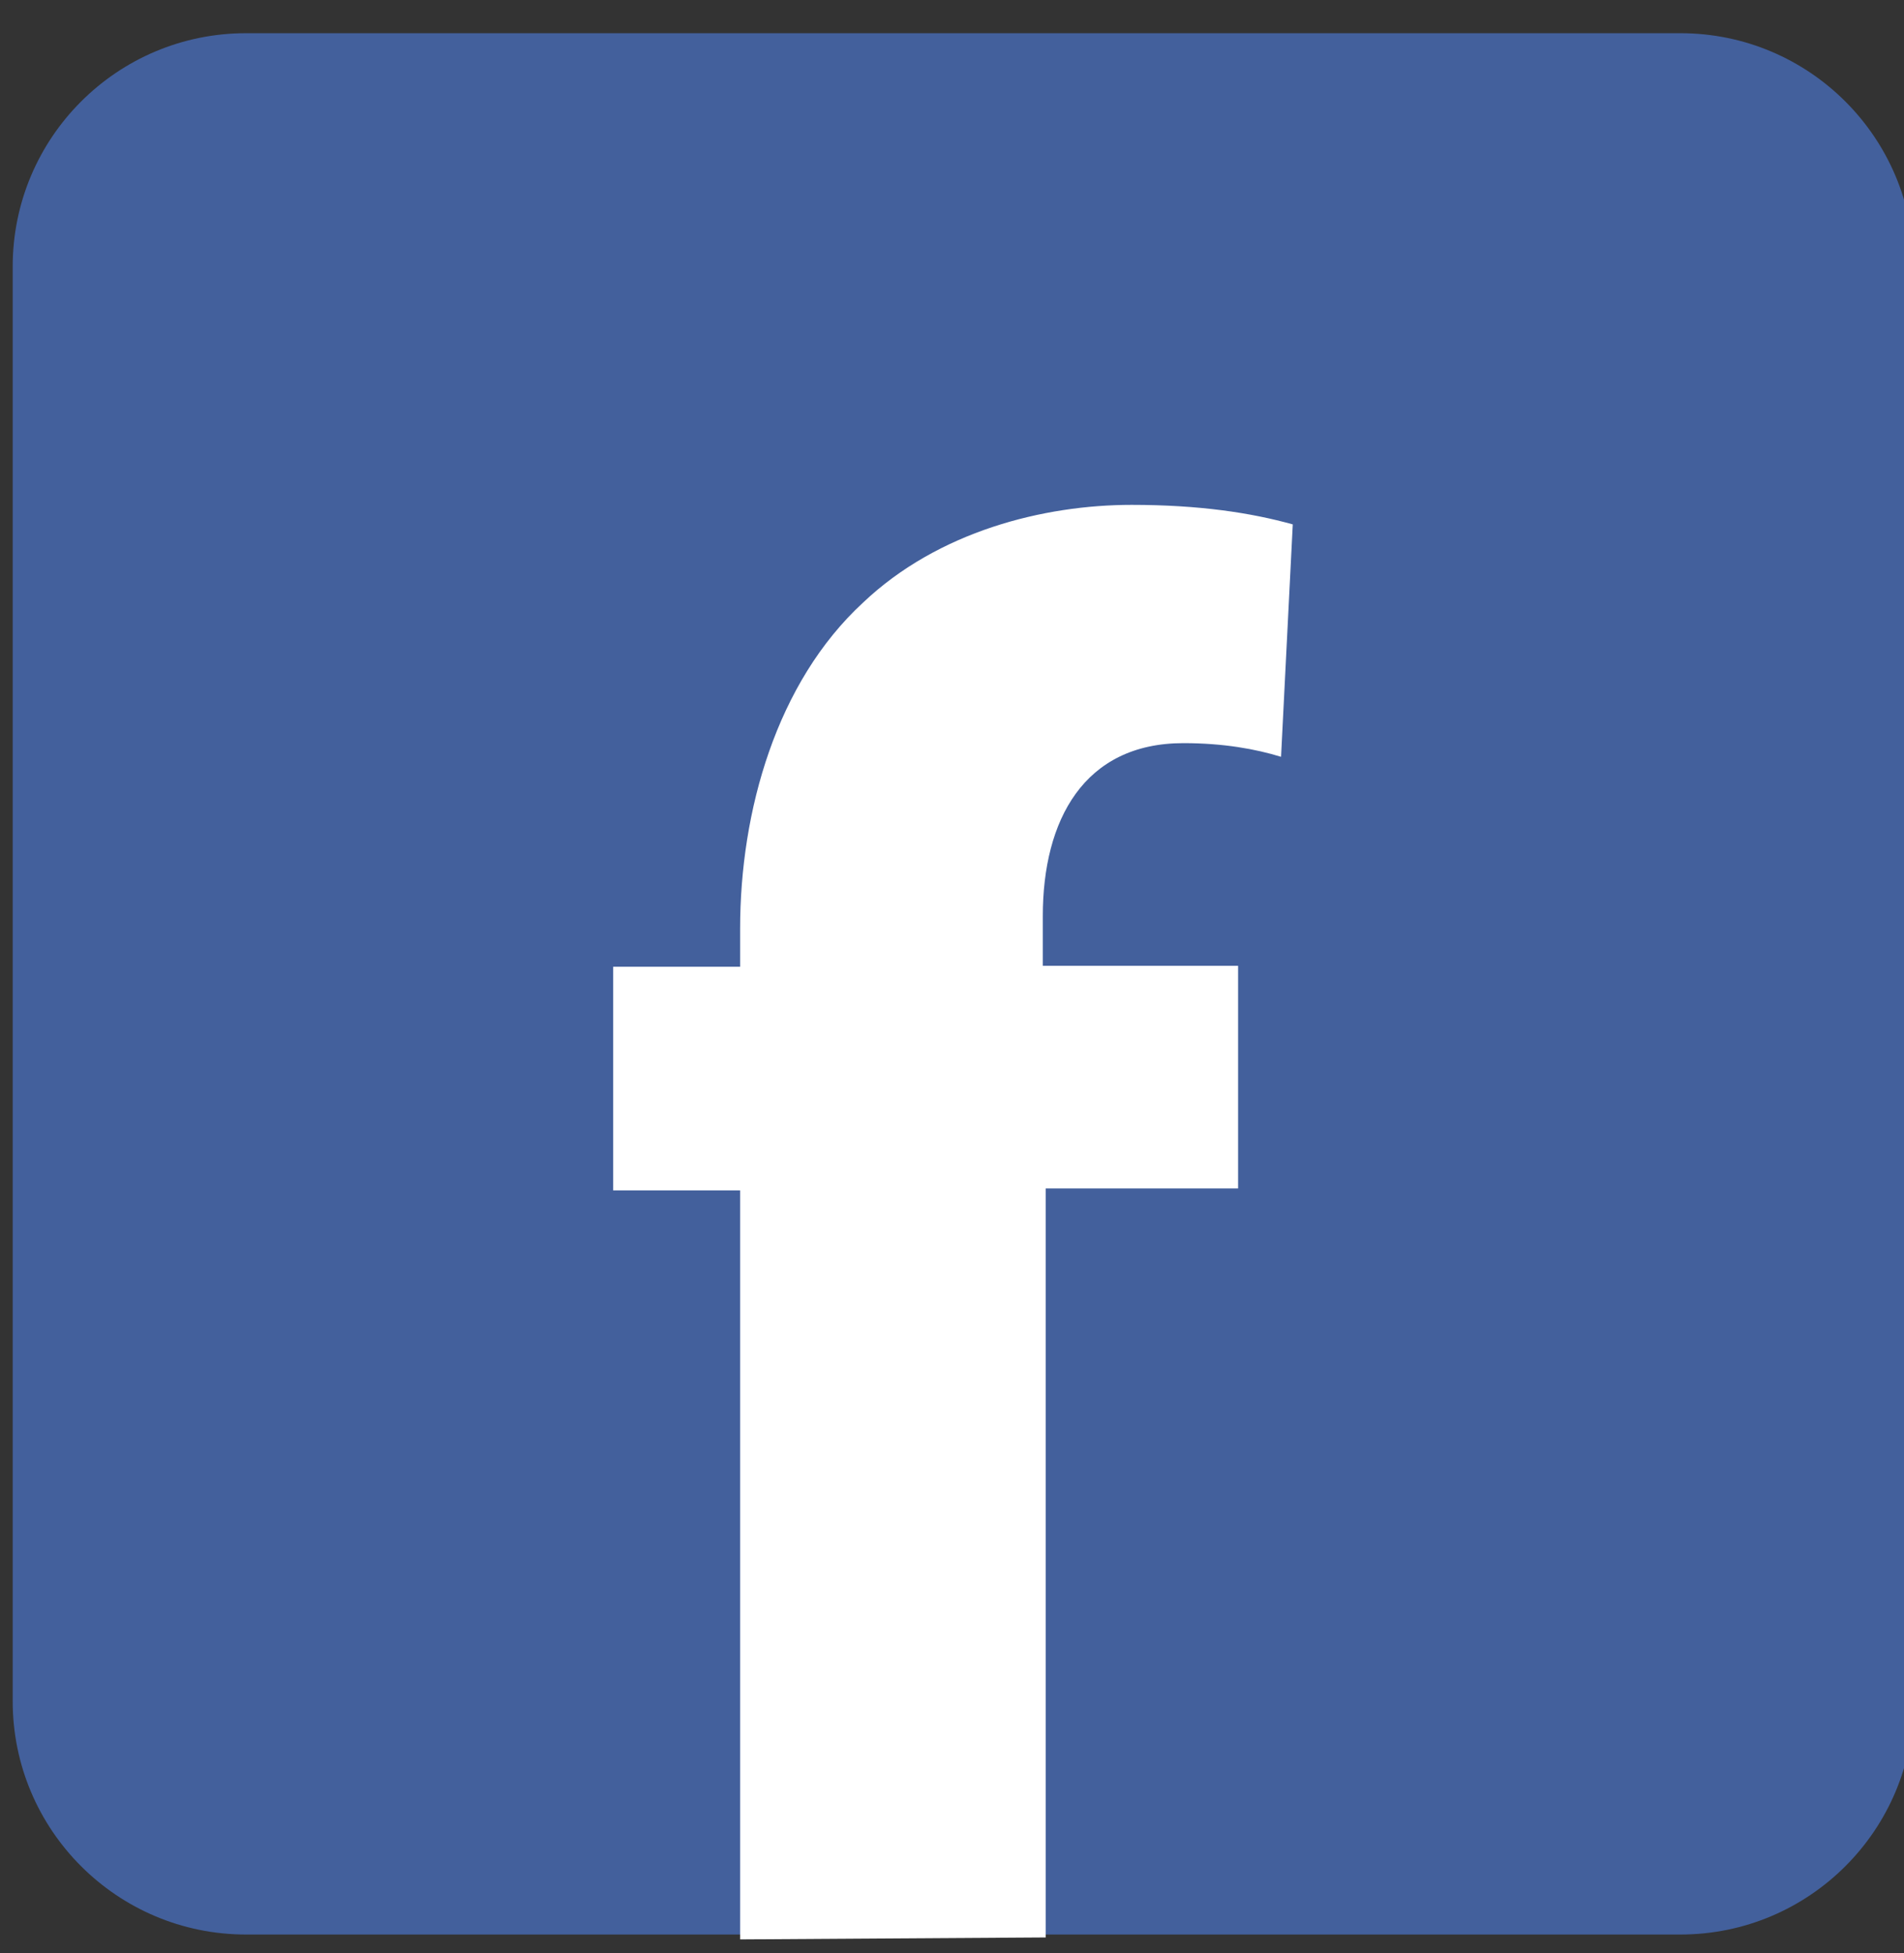
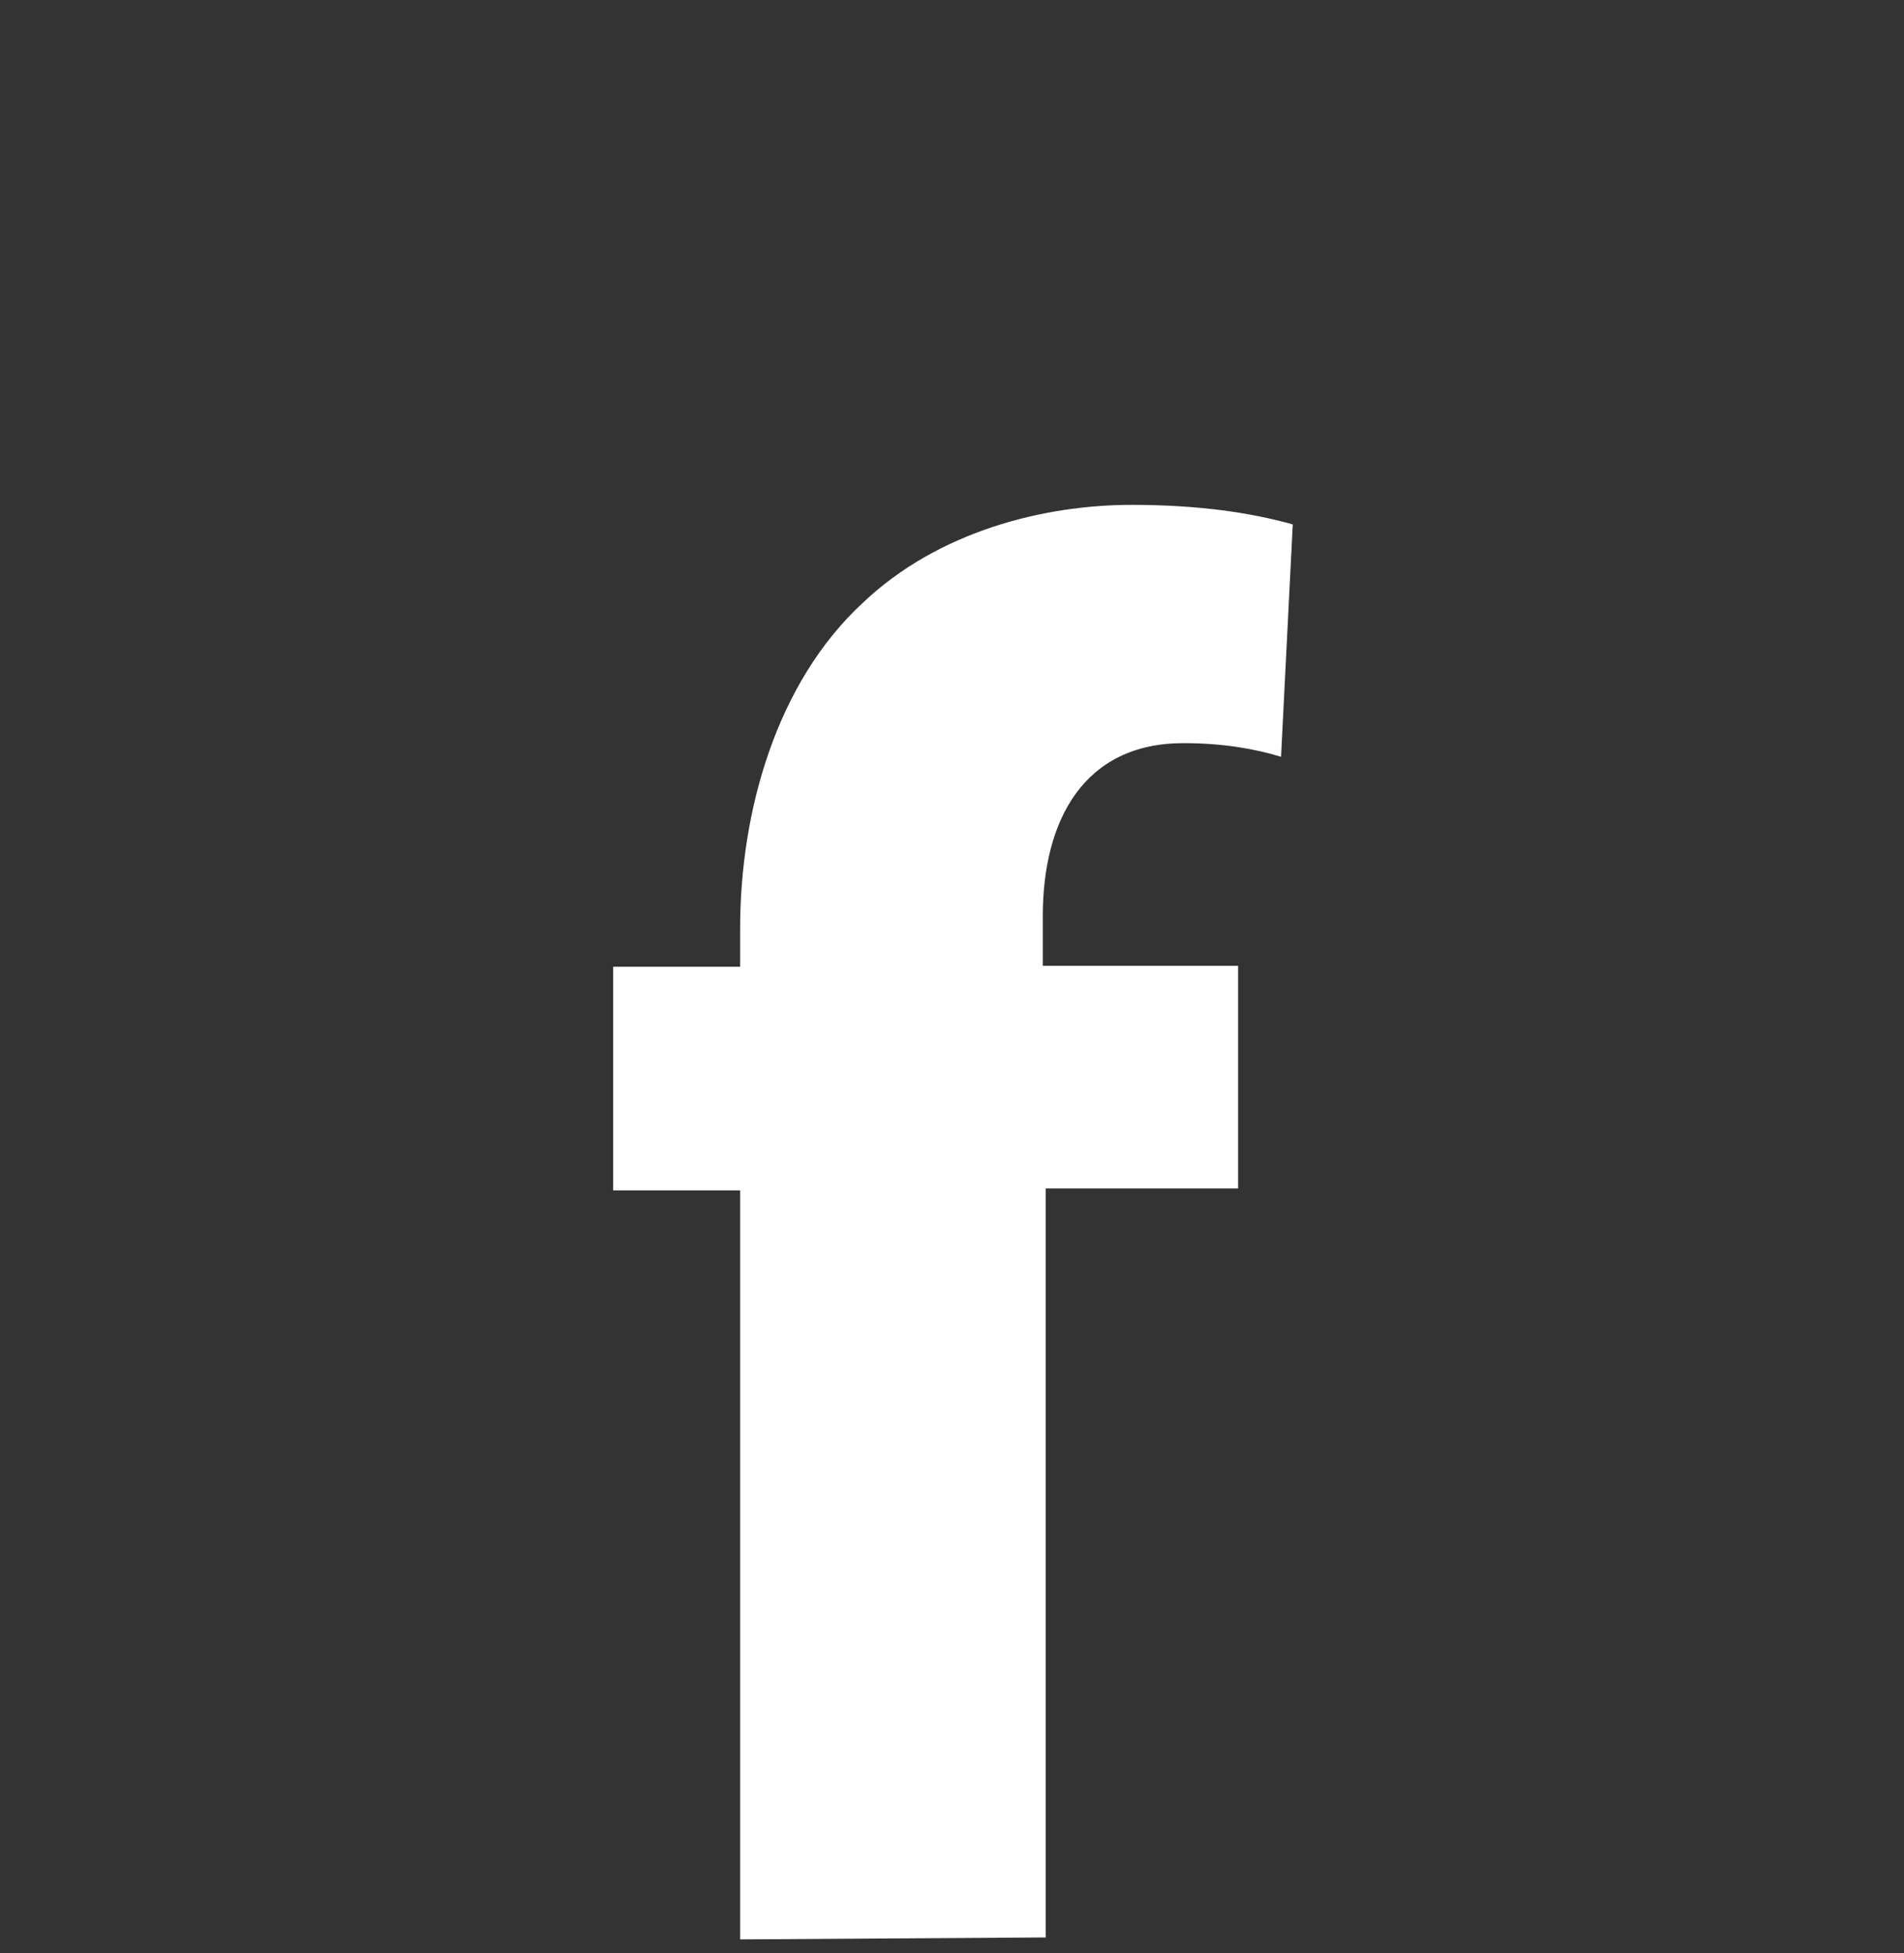
<svg xmlns="http://www.w3.org/2000/svg" version="1.1" id="Layer_1" x="0px" y="0px" viewBox="158 155 195 200" enable-background="new 158 155 195 200" xml:space="preserve">
  <rect x="158" y="155" width="195" height="200" fill="#333333" stroke="none" />
-   <path fill="#43609C" d="M183.2,158.4c-13.2,0-23.9,10.7-23.9,23.9v146.9c0,13.2,10.7,23.9,23.9,23.9h146.9  c13.2,0,23.9-10.7,23.9-23.9V182.3c0-13.2-10.7-23.9-23.9-23.9H183.2z" />
  <path fill="#FFFFFF" d="M233.8,353.6v-76.7h-13V254h13v-3.9c0-12,3.7-25.2,12.6-33.4c7.7-7.3,18.5-10,27.5-10c6.9,0,12.2,0.8,16.5,2  l-1.2,23.8c-2.6-0.8-5.9-1.4-10-1.4c-10.2,0-14.4,7.9-14.4,17.7v5.1h20v22.8h-19.7v76.7L233.8,353.6L233.8,353.6z" />
</svg>